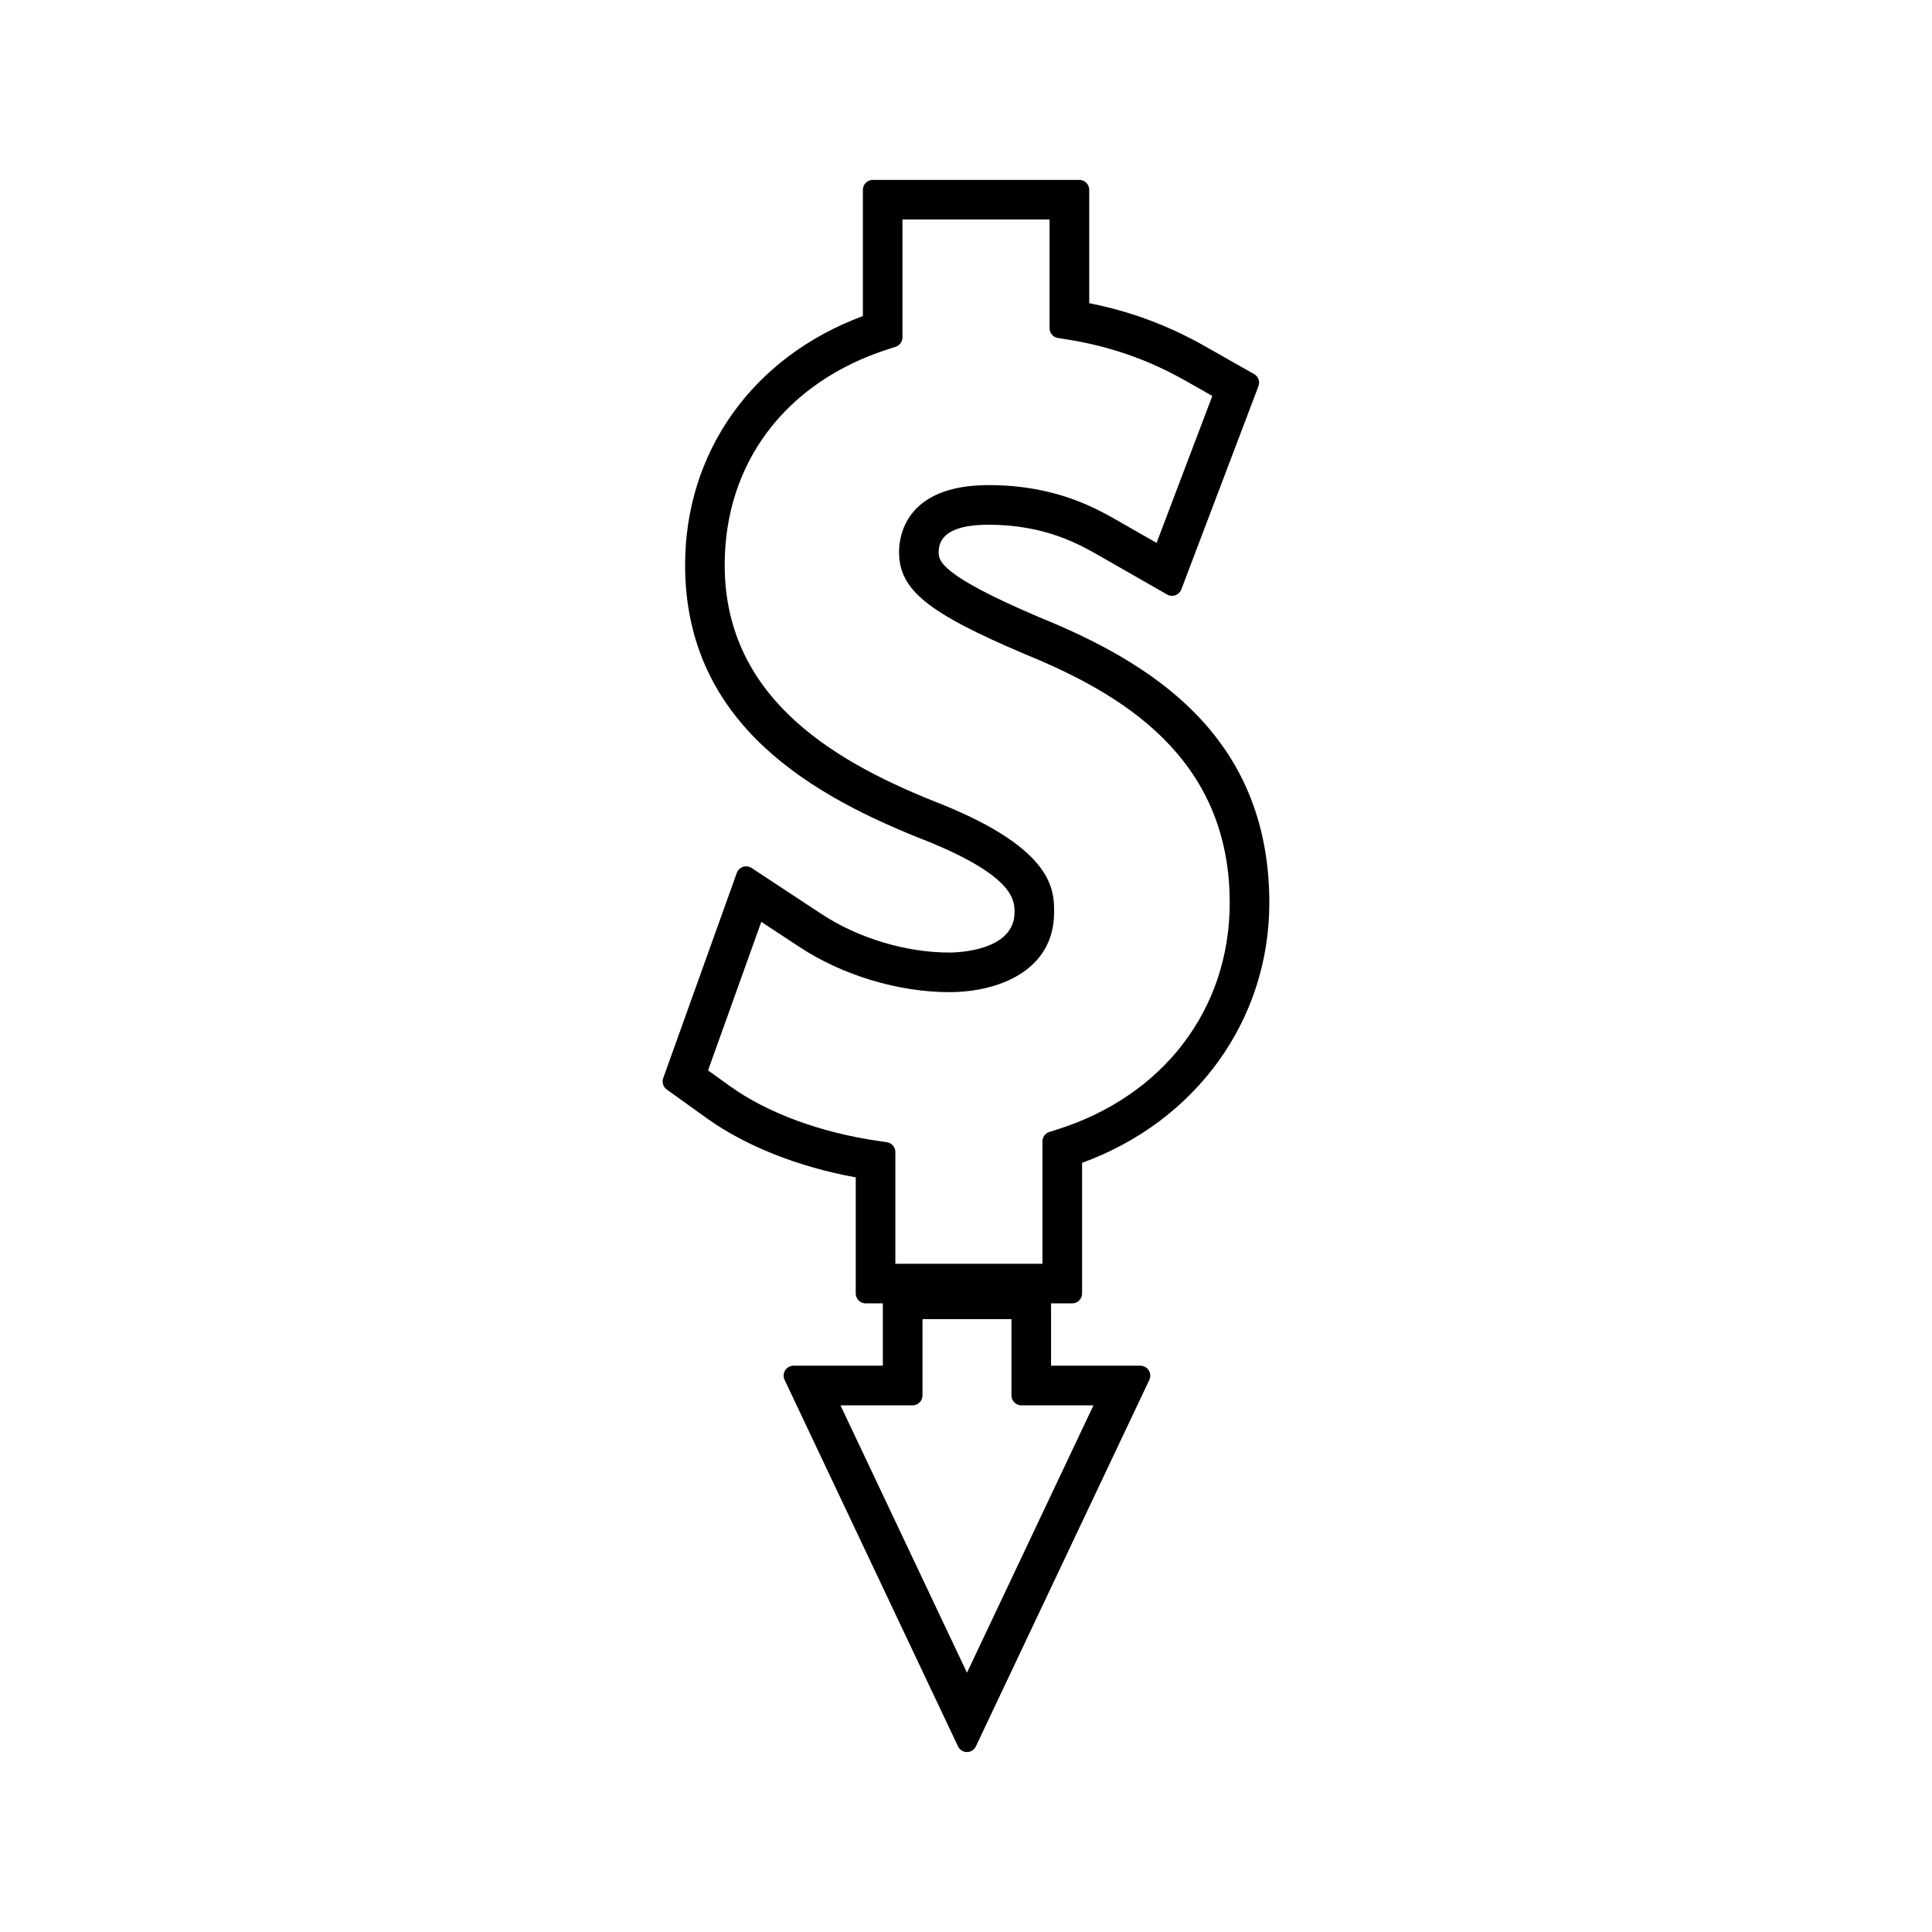
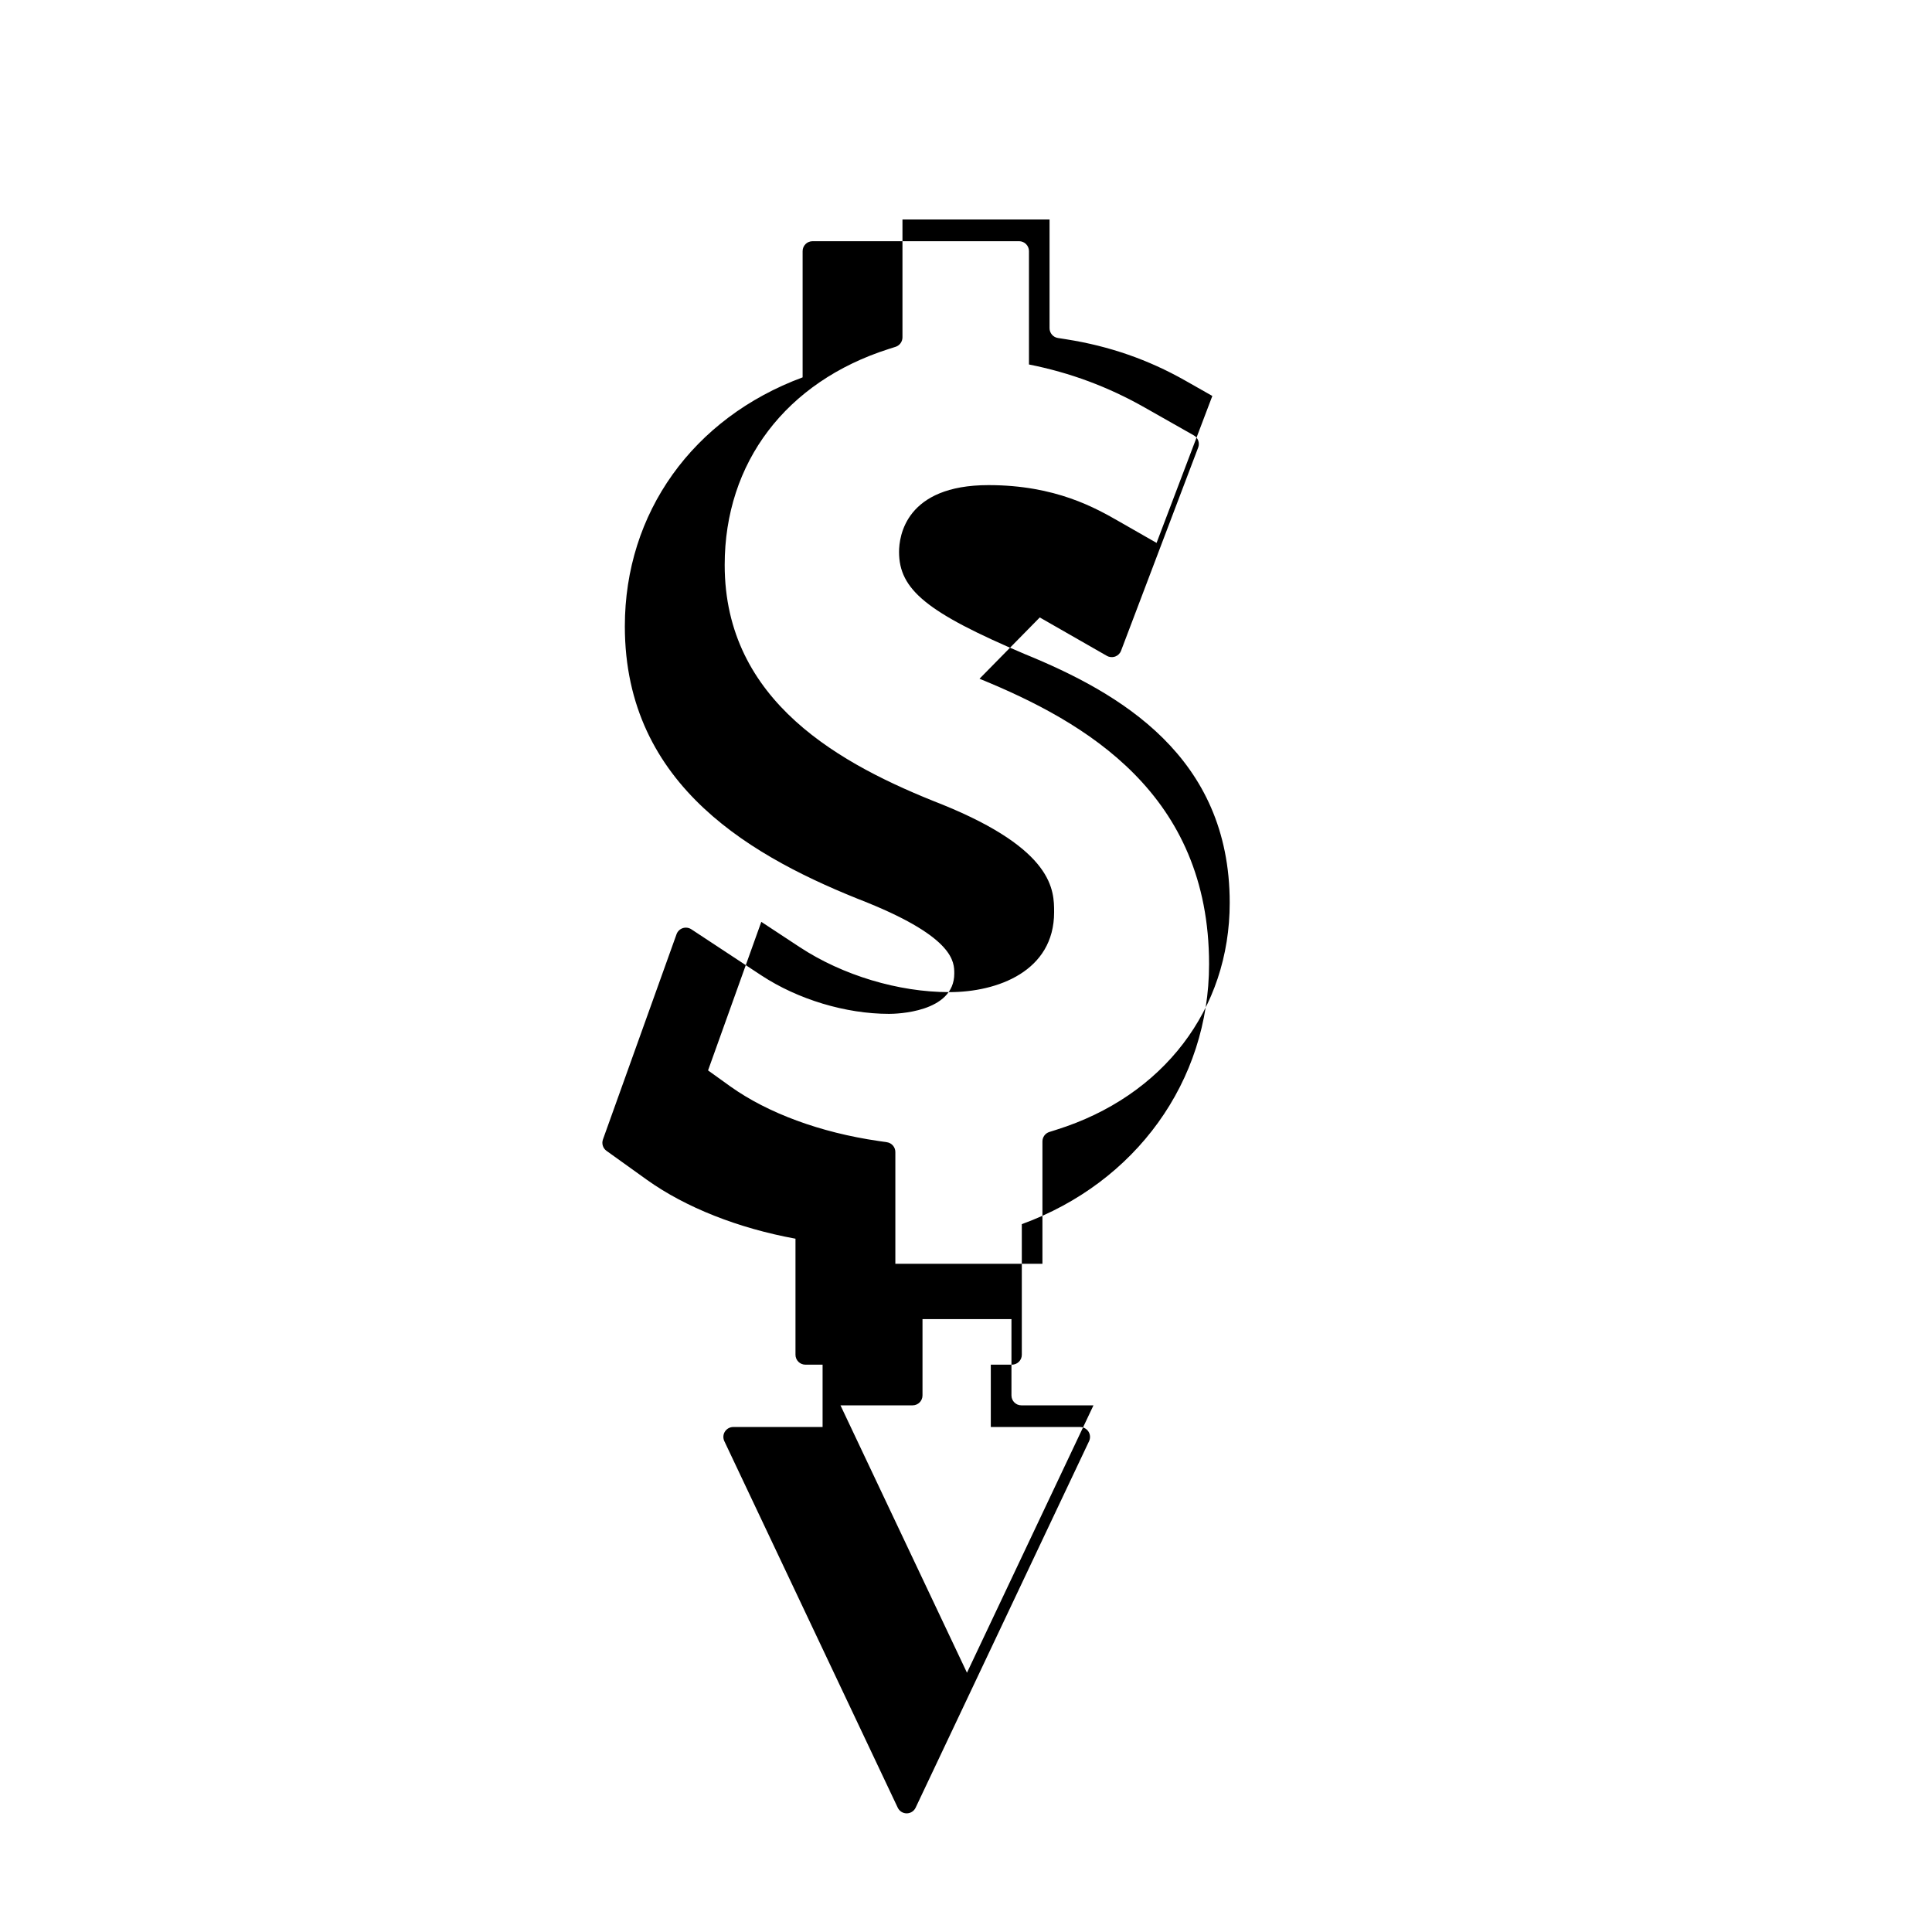
<svg xmlns="http://www.w3.org/2000/svg" fill="#000000" width="800px" height="800px" version="1.1" viewBox="144 144 512 512">
-   <path d="m419.55 307.63c-26.793-11.387-26.793-15.121-26.793-17.355 0-4.785 4.445-7.215 13.211-7.215 15.004 0 24.109 5.207 29.551 8.324l17.781 10.176c0.668 0.379 1.465 0.441 2.188 0.195 0.723-0.27 1.297-0.82 1.57-1.539l20.445-53.875c0.461-1.207-0.031-2.57-1.16-3.207l-13.035-7.391c-9.672-5.484-19.723-9.227-30.652-11.398v-30.047c0-1.441-1.176-2.625-2.625-2.625l-54.734 0.004c-1.449 0-2.625 1.18-2.625 2.625v33.457c-29.109 10.785-47.113 35.906-47.113 65.969 0 42.617 34.371 61.531 64.277 73.234 23.027 9.348 23.027 15.734 23.027 18.797 0 10.387-15.508 10.68-17.277 10.68-11.5 0-24.156-3.816-33.855-10.195l-18.551-12.219c-0.672-0.441-1.512-0.547-2.277-0.301-0.766 0.258-1.371 0.852-1.645 1.609l-19.5 54.387c-0.395 1.105-0.012 2.336 0.945 3.023l10.754 7.711c10.219 7.289 24.113 12.785 39.324 15.57v30.758c0 1.441 1.176 2.625 2.625 2.625h4.559v16.52h-23.668c-0.902 0-1.738 0.461-2.219 1.219-0.484 0.754-0.539 1.711-0.152 2.531l45.953 97.129c0.438 0.922 1.359 1.508 2.371 1.508s1.938-0.582 2.371-1.508l45.965-97.125c0.383-0.82 0.324-1.773-0.156-2.531-0.484-0.754-1.316-1.219-2.215-1.219h-23.672v-16.52h5.594c1.449 0 2.625-1.18 2.625-2.625v-34.617c30.211-11 49.625-37.855 49.625-68.91-0.004-45.047-32.531-64.082-60.836-75.629zm14.23 208.8-33.523 70.859-33.523-70.859h19.113c1.449 0 2.625-1.172 2.625-2.625v-20.227h23.574v20.227c0 1.453 1.176 2.625 2.625 2.625zm-9.836-73.031-1.844 0.582c-1.098 0.336-1.844 1.355-1.844 2.504v32.434h-38.98v-29.625c0-1.301-0.957-2.41-2.246-2.594l-2.246-0.332c-15.367-2.234-29.293-7.367-39.23-14.453l-5.914-4.246 14.113-39.371 10.195 6.711c11.348 7.461 26.156 11.918 39.629 11.918 12.809 0 27.773-5.547 27.773-21.176 0-5.773 0-16.52-29.637-28.543-26.844-10.508-57.664-27.227-57.664-63.492 0-27.133 16.246-48.535 43.457-57.223l1.828-0.582c1.086-0.348 1.828-1.363 1.828-2.504v-31.242h38.98v28.812c0 1.289 0.945 2.398 2.219 2.594l2.215 0.348c11.387 1.793 21.707 5.379 31.539 10.949l7.164 4.066-14.777 38.941-9.777-5.594c-6.344-3.637-16.961-9.719-34.762-9.719-21.988 0-23.707 13.562-23.707 17.711 0 10.012 7.453 16.074 33.258 27.039 25.316 10.324 54.371 27.152 54.371 65.938 0 28.238-17.602 51.281-45.941 60.148z" />
+   <path d="m419.55 307.63l17.781 10.176c0.668 0.379 1.465 0.441 2.188 0.195 0.723-0.27 1.297-0.82 1.57-1.539l20.445-53.875c0.461-1.207-0.031-2.57-1.16-3.207l-13.035-7.391c-9.672-5.484-19.723-9.227-30.652-11.398v-30.047c0-1.441-1.176-2.625-2.625-2.625l-54.734 0.004c-1.449 0-2.625 1.18-2.625 2.625v33.457c-29.109 10.785-47.113 35.906-47.113 65.969 0 42.617 34.371 61.531 64.277 73.234 23.027 9.348 23.027 15.734 23.027 18.797 0 10.387-15.508 10.68-17.277 10.68-11.5 0-24.156-3.816-33.855-10.195l-18.551-12.219c-0.672-0.441-1.512-0.547-2.277-0.301-0.766 0.258-1.371 0.852-1.645 1.609l-19.5 54.387c-0.395 1.105-0.012 2.336 0.945 3.023l10.754 7.711c10.219 7.289 24.113 12.785 39.324 15.57v30.758c0 1.441 1.176 2.625 2.625 2.625h4.559v16.52h-23.668c-0.902 0-1.738 0.461-2.219 1.219-0.484 0.754-0.539 1.711-0.152 2.531l45.953 97.129c0.438 0.922 1.359 1.508 2.371 1.508s1.938-0.582 2.371-1.508l45.965-97.125c0.383-0.82 0.324-1.773-0.156-2.531-0.484-0.754-1.316-1.219-2.215-1.219h-23.672v-16.52h5.594c1.449 0 2.625-1.18 2.625-2.625v-34.617c30.211-11 49.625-37.855 49.625-68.91-0.004-45.047-32.531-64.082-60.836-75.629zm14.23 208.8-33.523 70.859-33.523-70.859h19.113c1.449 0 2.625-1.172 2.625-2.625v-20.227h23.574v20.227c0 1.453 1.176 2.625 2.625 2.625zm-9.836-73.031-1.844 0.582c-1.098 0.336-1.844 1.355-1.844 2.504v32.434h-38.98v-29.625c0-1.301-0.957-2.41-2.246-2.594l-2.246-0.332c-15.367-2.234-29.293-7.367-39.23-14.453l-5.914-4.246 14.113-39.371 10.195 6.711c11.348 7.461 26.156 11.918 39.629 11.918 12.809 0 27.773-5.547 27.773-21.176 0-5.773 0-16.52-29.637-28.543-26.844-10.508-57.664-27.227-57.664-63.492 0-27.133 16.246-48.535 43.457-57.223l1.828-0.582c1.086-0.348 1.828-1.363 1.828-2.504v-31.242h38.98v28.812c0 1.289 0.945 2.398 2.219 2.594l2.215 0.348c11.387 1.793 21.707 5.379 31.539 10.949l7.164 4.066-14.777 38.941-9.777-5.594c-6.344-3.637-16.961-9.719-34.762-9.719-21.988 0-23.707 13.562-23.707 17.711 0 10.012 7.453 16.074 33.258 27.039 25.316 10.324 54.371 27.152 54.371 65.938 0 28.238-17.602 51.281-45.941 60.148z" />
</svg>